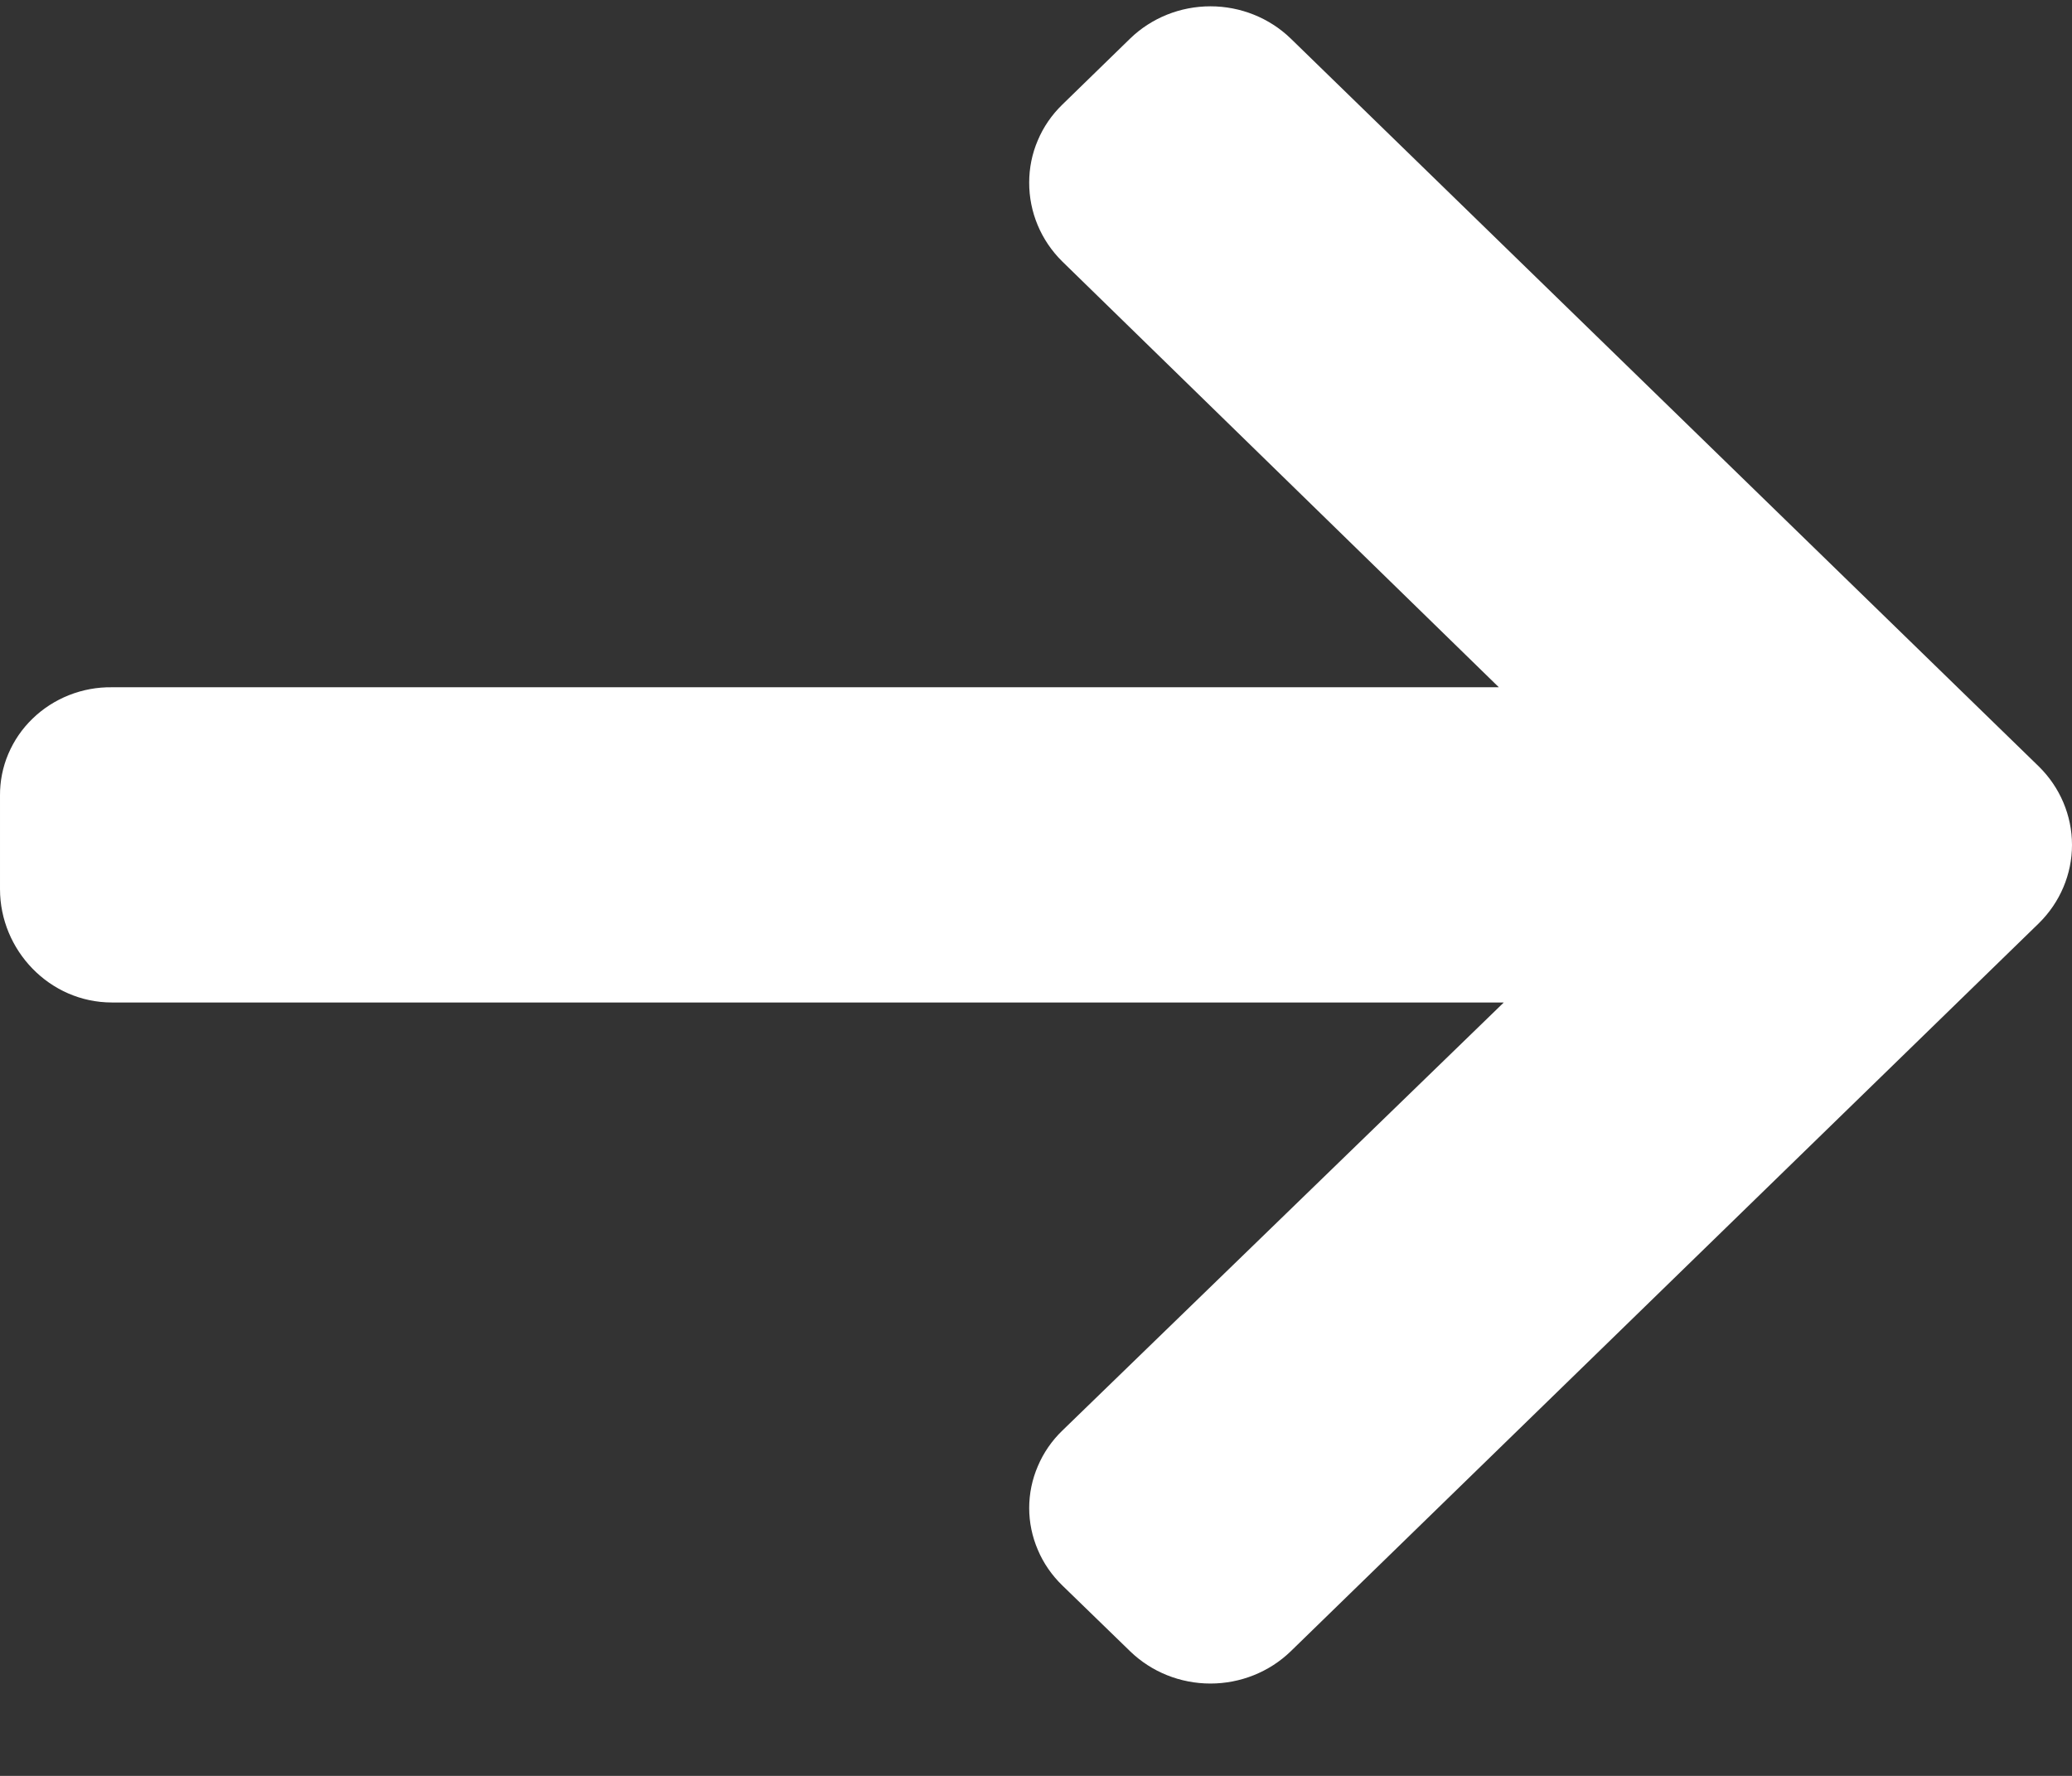
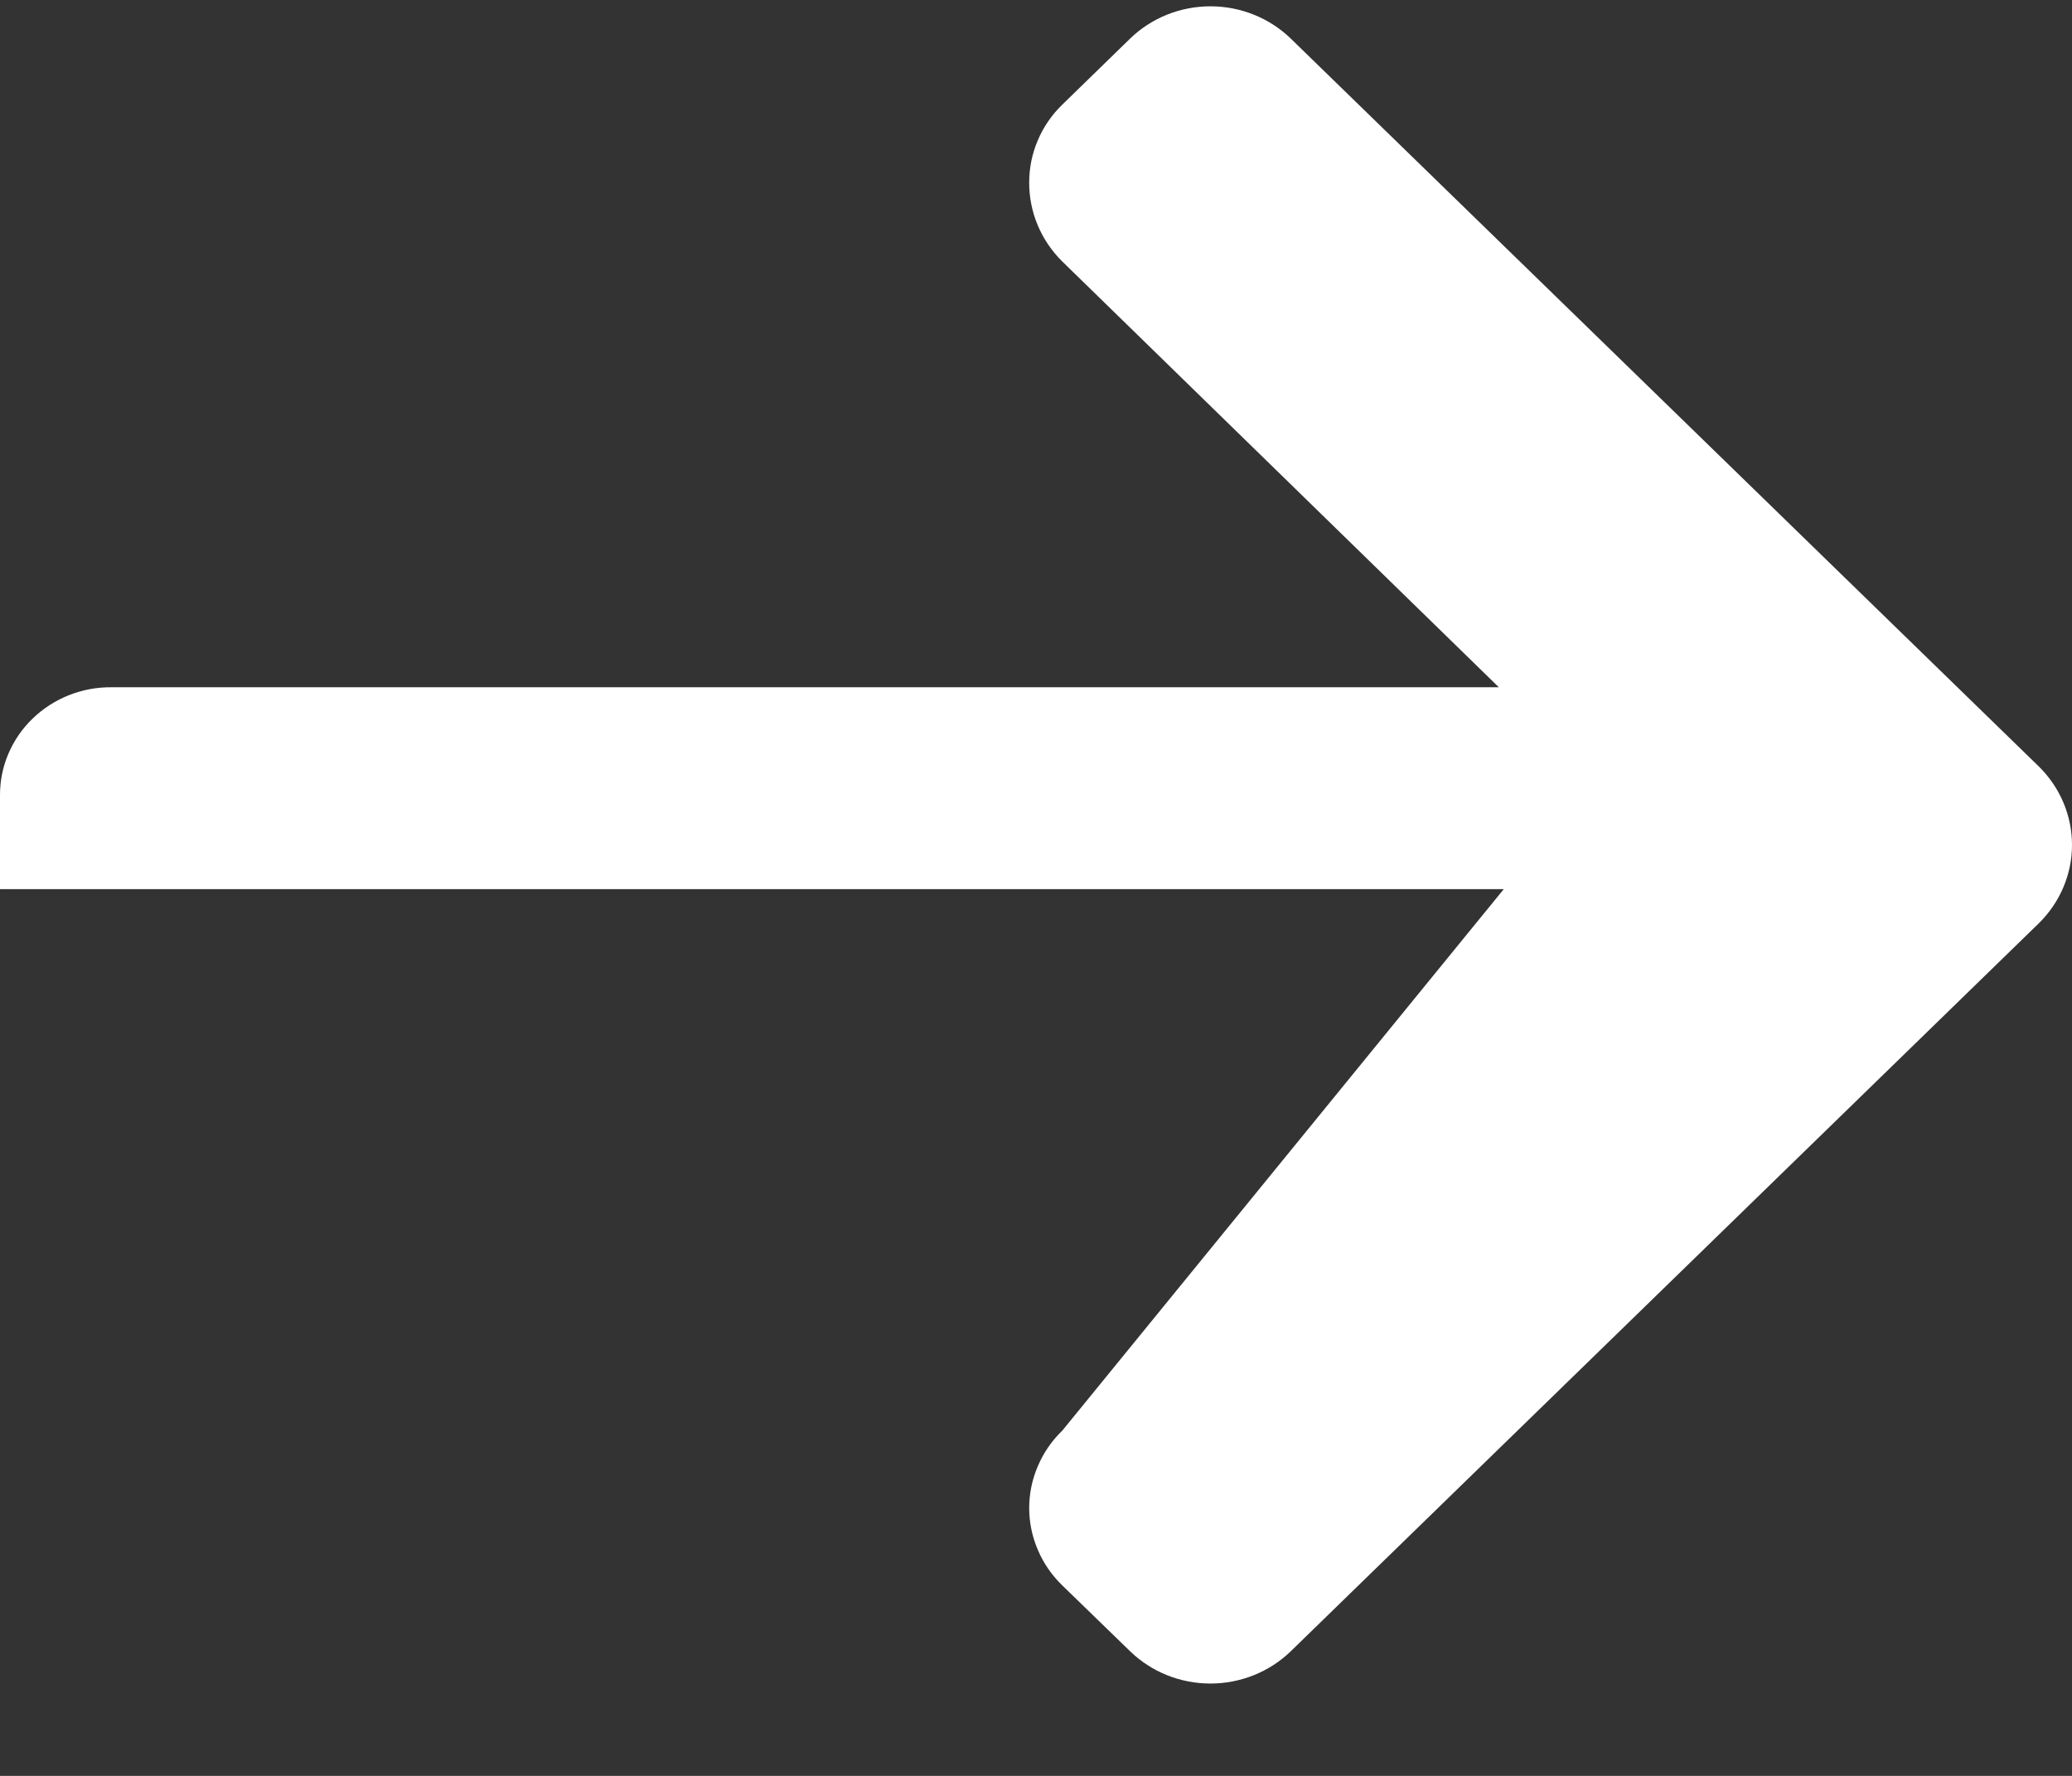
<svg xmlns="http://www.w3.org/2000/svg" width="21" height="18" viewBox="0 0 21 18" fill="none">
  <rect x="0" y="0" width="21" height="18" fill="#333333" stroke="none" />
-   <path d="M20.665 7.77L13.081 0.39C12.865 0.181 12.572 0.064 12.268 0.064C11.963 0.064 11.671 0.181 11.455 0.39L10.766 1.061C10.66 1.164 10.575 1.287 10.518 1.423C10.46 1.558 10.431 1.703 10.431 1.85C10.43 2.149 10.55 2.437 10.766 2.65L15.191 6.966H1.135C0.985 6.964 0.838 6.991 0.699 7.046C0.561 7.101 0.436 7.181 0.33 7.284C0.224 7.386 0.141 7.508 0.084 7.642C0.027 7.776 -0.001 7.92 3.30989e-05 8.065V9.012C3.30989e-05 9.63 0.501 10.161 1.135 10.161H15.241L10.767 14.5C10.661 14.602 10.576 14.725 10.519 14.86C10.461 14.994 10.431 15.139 10.431 15.285C10.431 15.431 10.461 15.575 10.519 15.71C10.576 15.845 10.661 15.967 10.767 16.07L11.455 16.738C11.671 16.947 11.963 17.064 12.268 17.064C12.572 17.064 12.865 16.947 13.081 16.738L20.665 9.357C20.879 9.146 21 8.861 21 8.564C21 8.266 20.879 7.981 20.665 7.77Z" fill="white" />
+   <path d="M20.665 7.77L13.081 0.39C12.865 0.181 12.572 0.064 12.268 0.064C11.963 0.064 11.671 0.181 11.455 0.39L10.766 1.061C10.66 1.164 10.575 1.287 10.518 1.423C10.46 1.558 10.431 1.703 10.431 1.85C10.43 2.149 10.55 2.437 10.766 2.65L15.191 6.966H1.135C0.985 6.964 0.838 6.991 0.699 7.046C0.561 7.101 0.436 7.181 0.33 7.284C0.224 7.386 0.141 7.508 0.084 7.642C0.027 7.776 -0.001 7.92 3.30989e-05 8.065V9.012H15.241L10.767 14.5C10.661 14.602 10.576 14.725 10.519 14.86C10.461 14.994 10.431 15.139 10.431 15.285C10.431 15.431 10.461 15.575 10.519 15.71C10.576 15.845 10.661 15.967 10.767 16.07L11.455 16.738C11.671 16.947 11.963 17.064 12.268 17.064C12.572 17.064 12.865 16.947 13.081 16.738L20.665 9.357C20.879 9.146 21 8.861 21 8.564C21 8.266 20.879 7.981 20.665 7.77Z" fill="white" />
</svg>